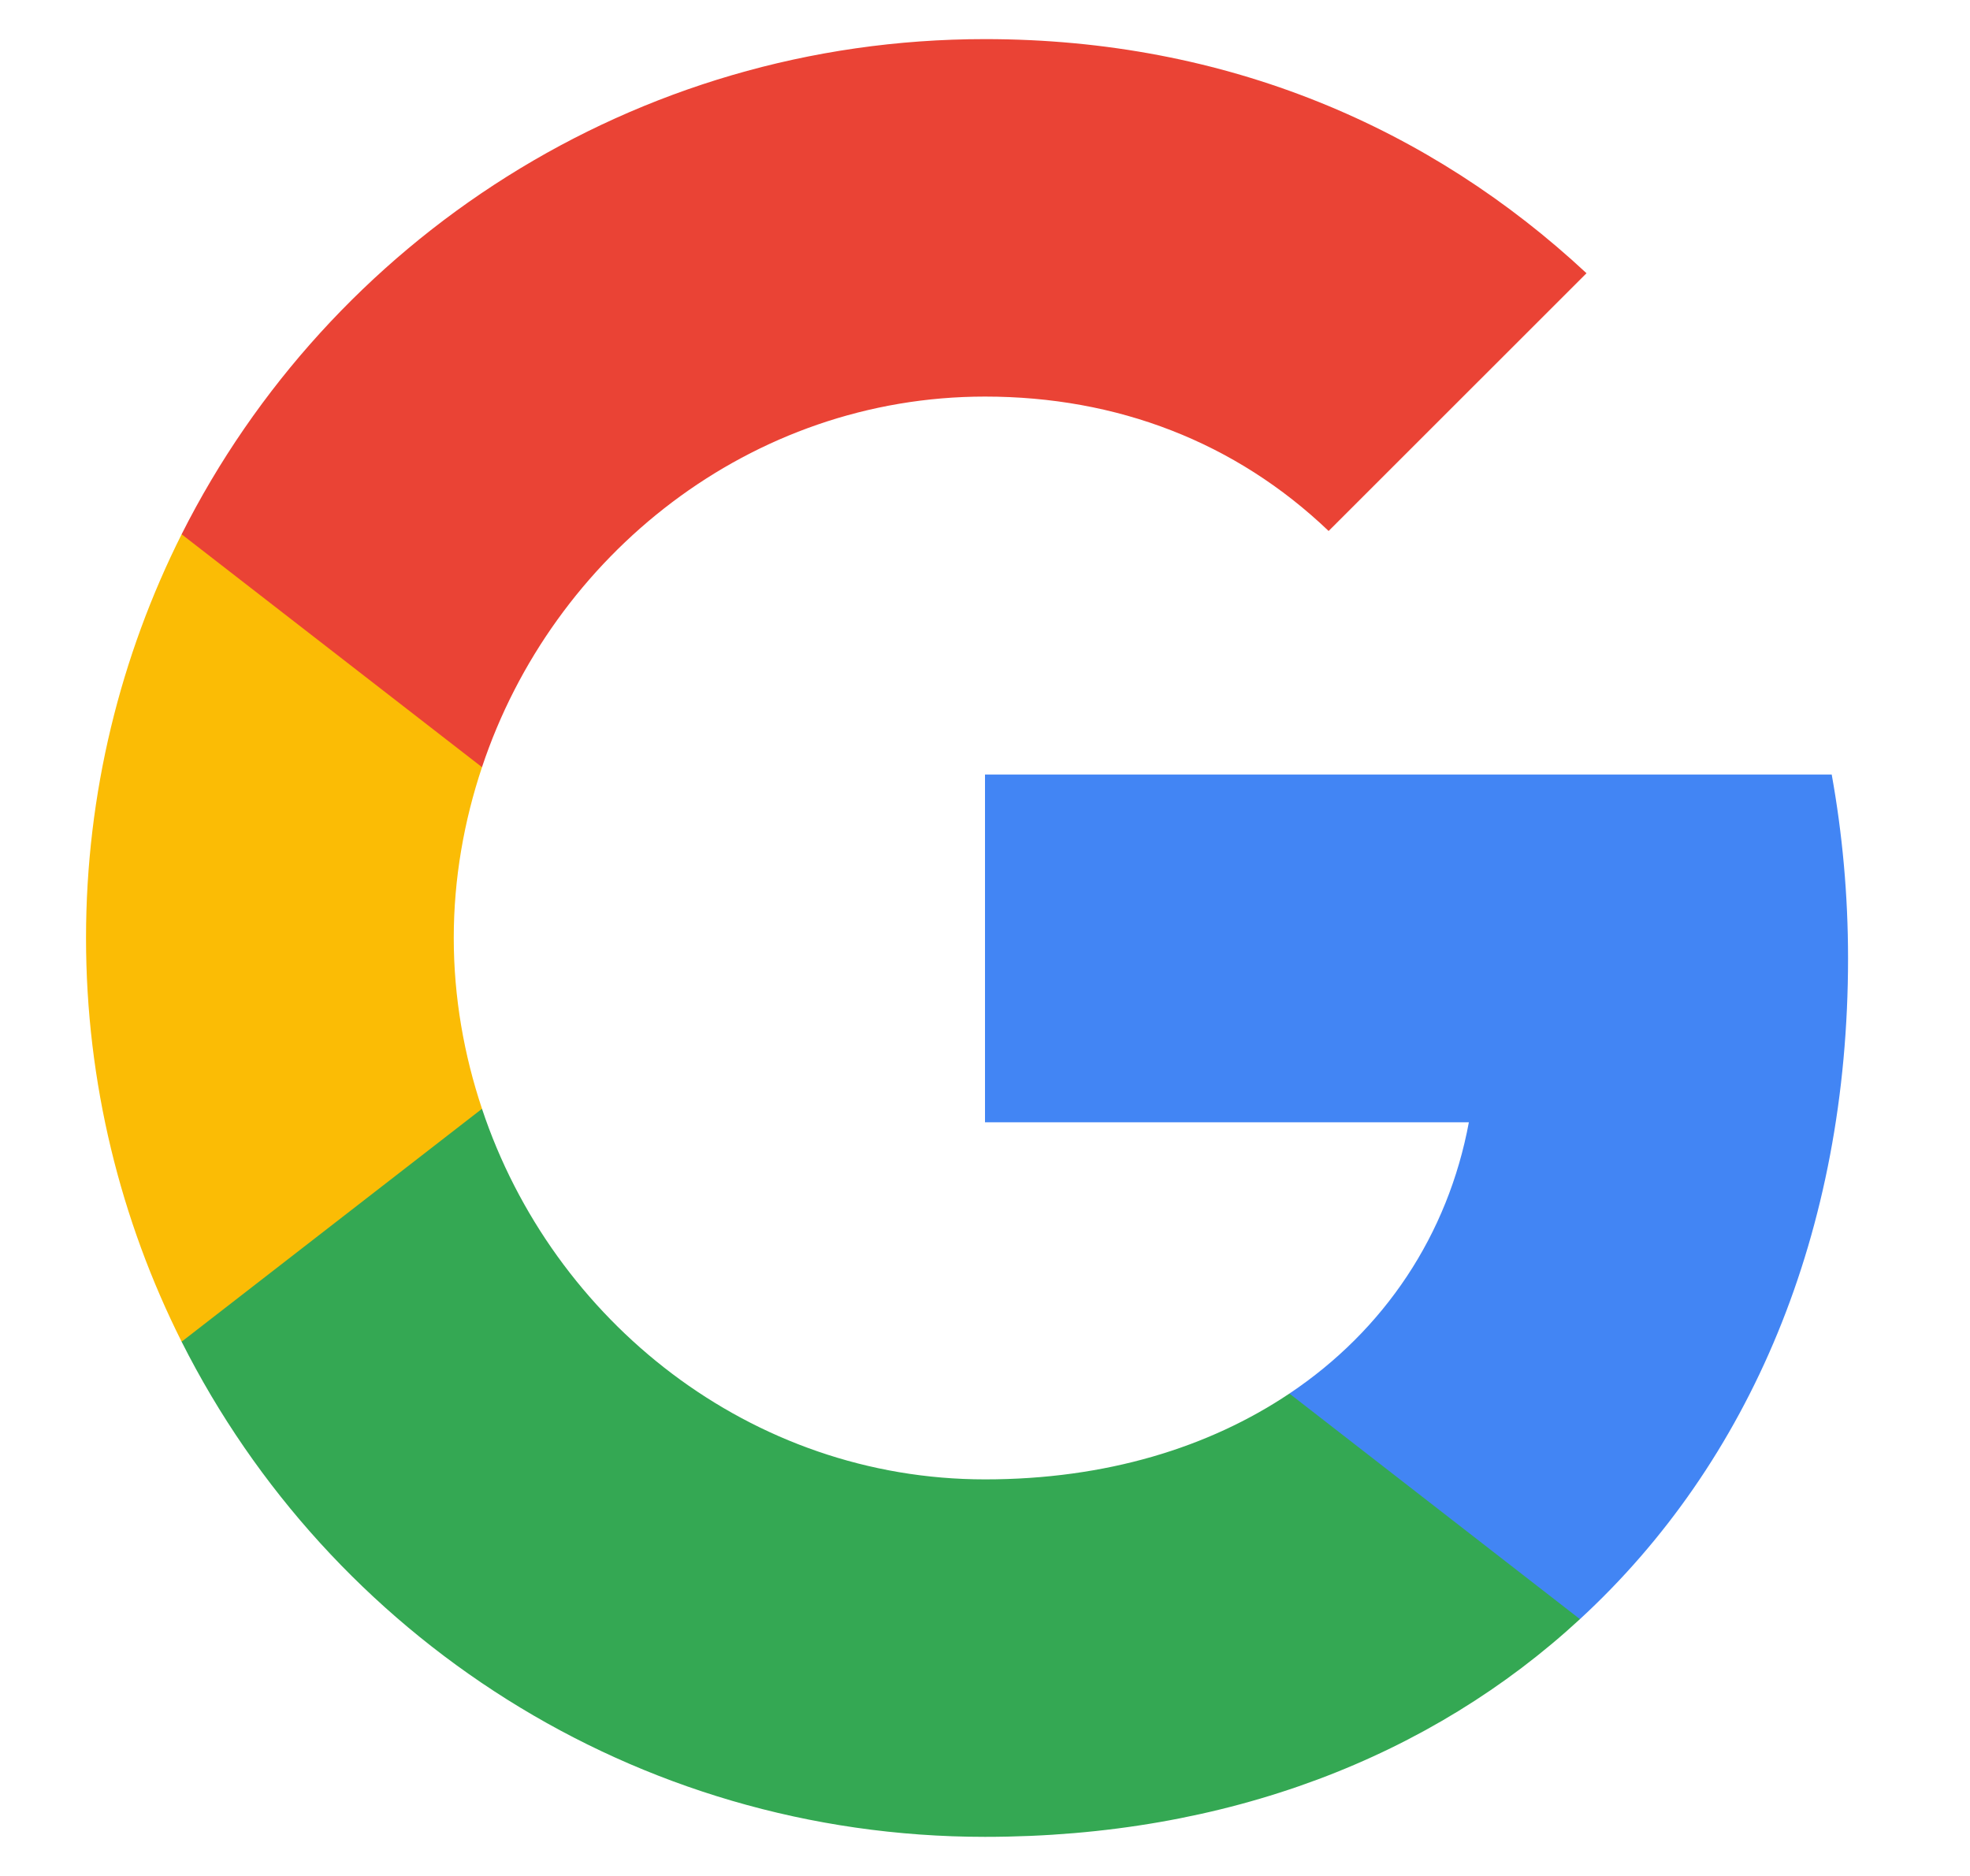
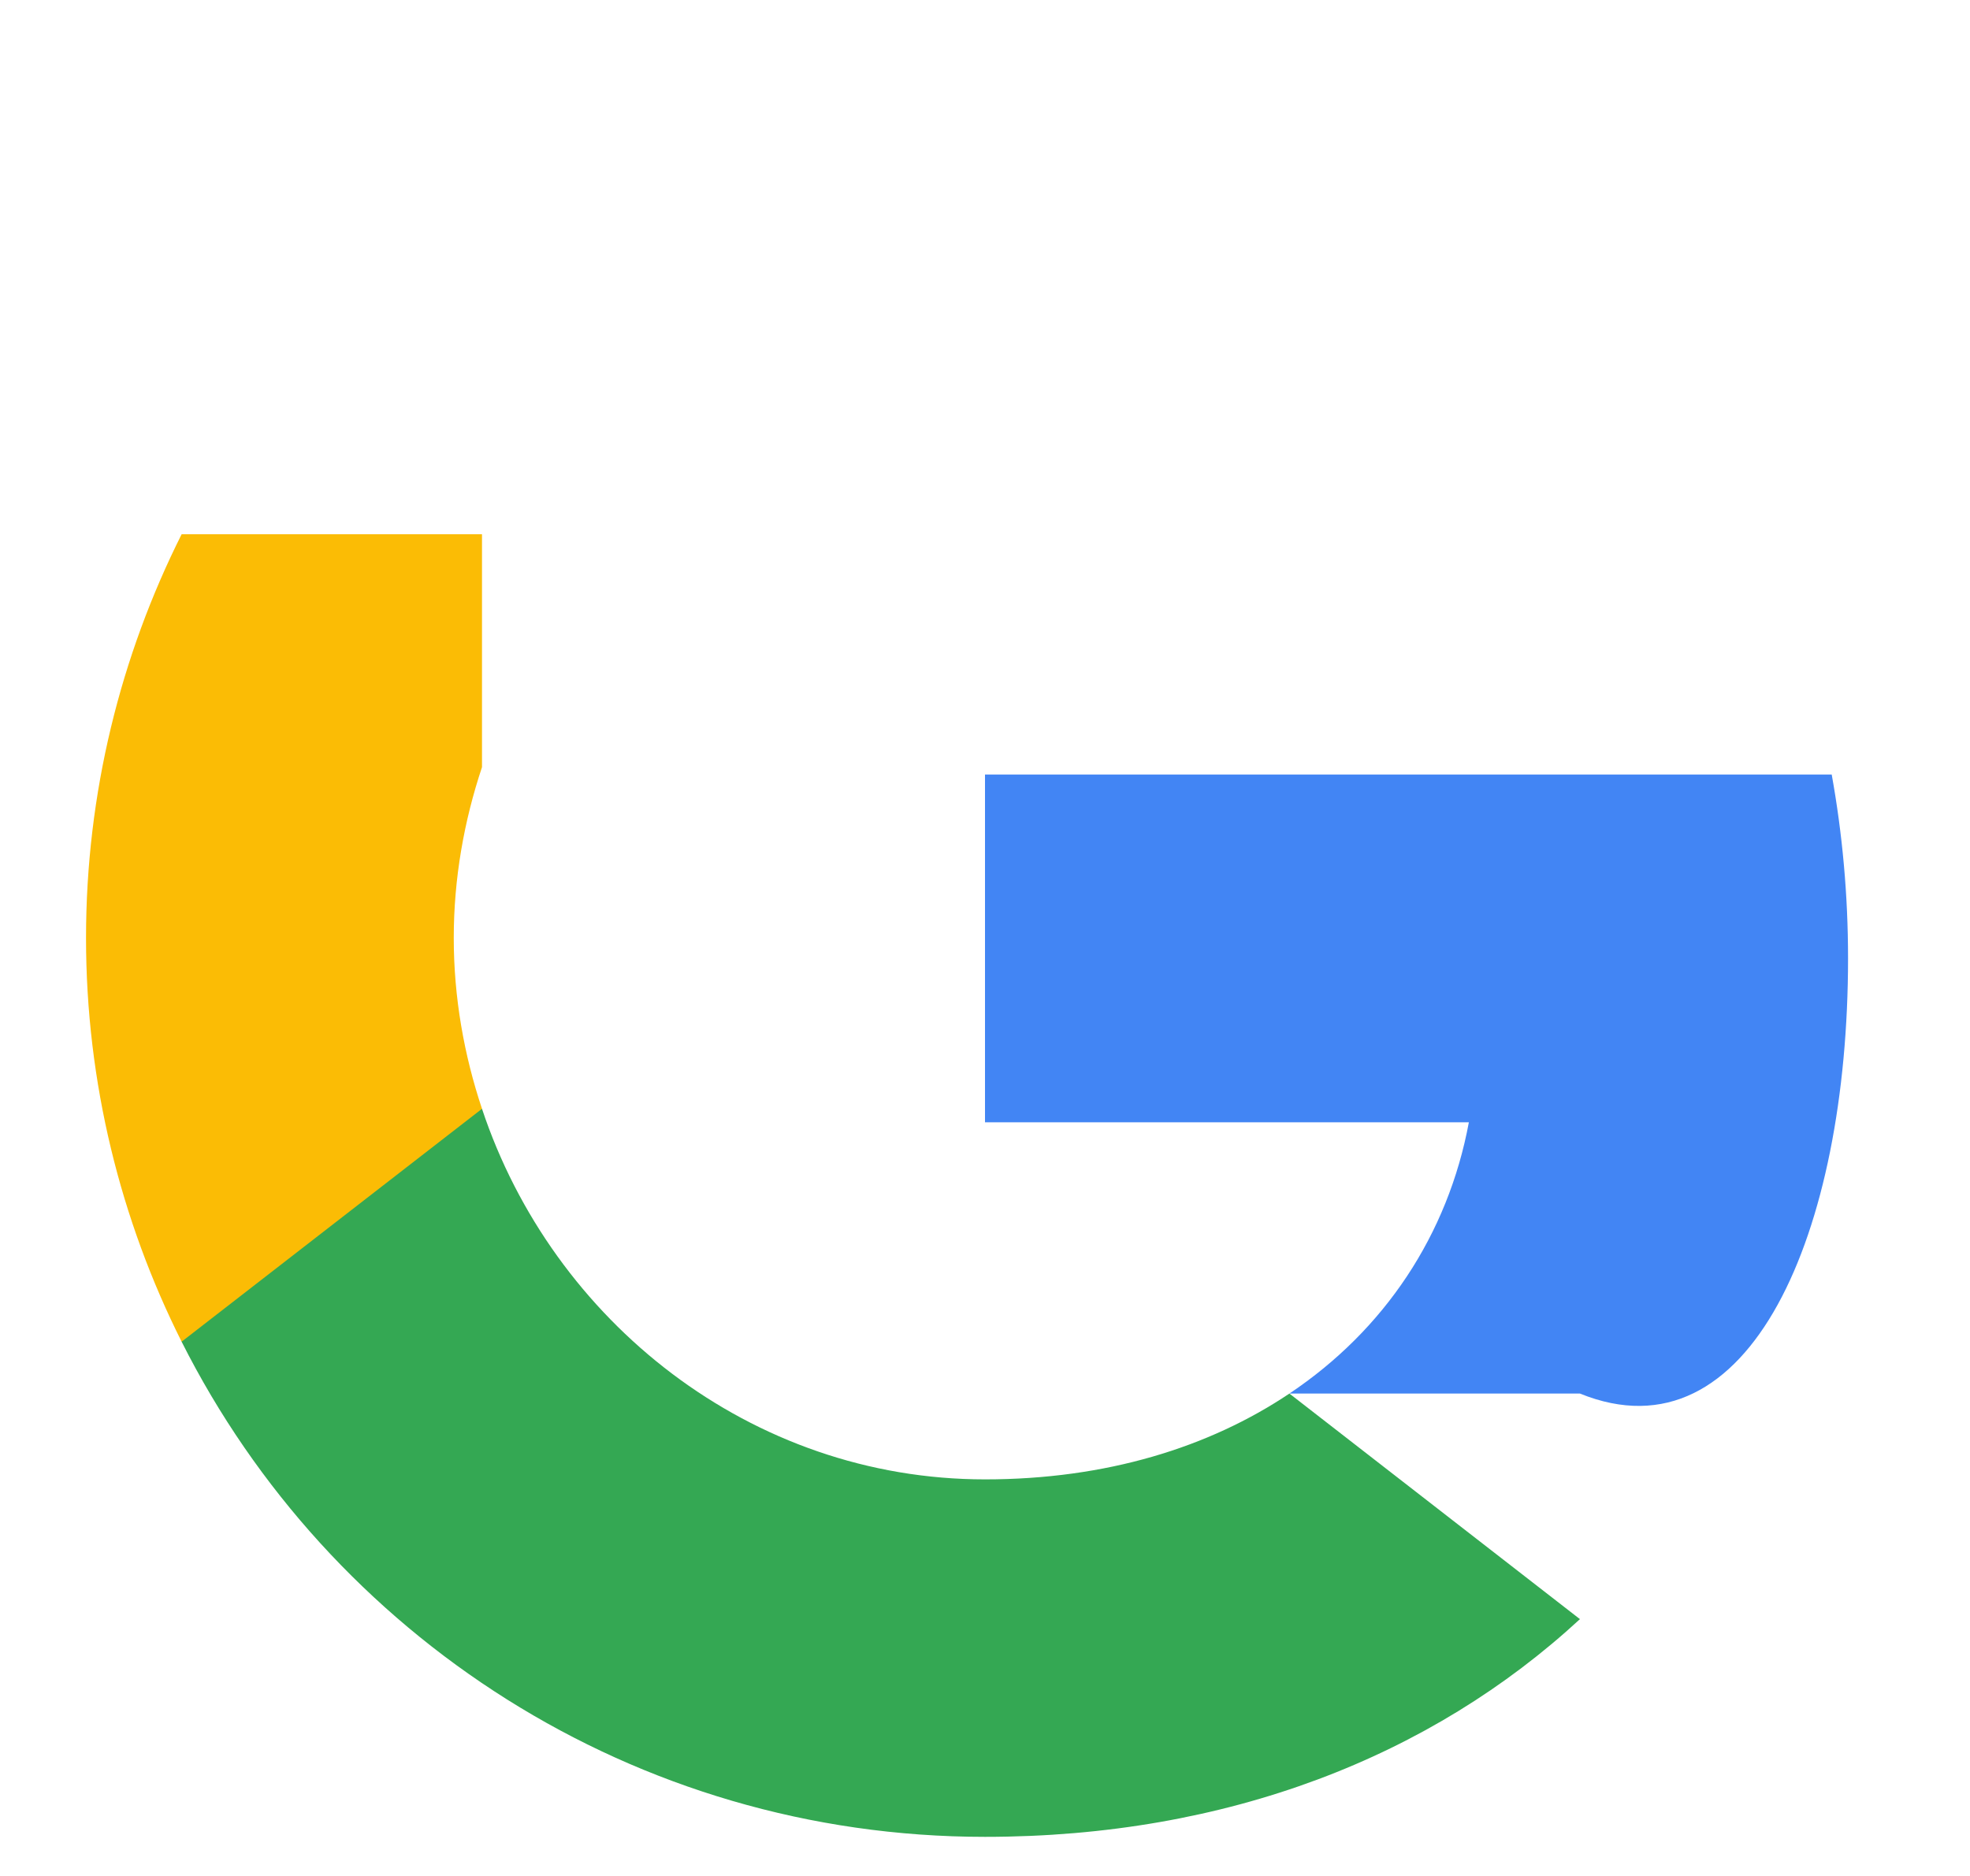
<svg xmlns="http://www.w3.org/2000/svg" width="21" height="20" viewBox="0 0 21 20" fill="none">
-   <rect width="20" height="20" transform="translate(0.5)" />
-   <path fill-rule="evenodd" clip-rule="evenodd" d="M19.7 10.218C19.7 9.538 19.639 8.885 19.526 8.258H10.5V11.965H15.658C15.435 13.163 14.76 14.178 13.745 14.857V17.262H16.842C18.654 15.593 19.7 13.137 19.7 10.218Z" fill="#4285F4" />
+   <path fill-rule="evenodd" clip-rule="evenodd" d="M19.7 10.218C19.7 9.538 19.639 8.885 19.526 8.258H10.5V11.965H15.658C15.435 13.163 14.76 14.178 13.745 14.857H16.842C18.654 15.593 19.7 13.137 19.7 10.218Z" fill="#4285F4" />
  <path fill-rule="evenodd" clip-rule="evenodd" d="M10.5 19.583C13.087 19.583 15.257 18.725 16.842 17.262L13.745 14.857C12.887 15.432 11.789 15.772 10.5 15.772C8.004 15.772 5.891 14.086 5.138 11.821H1.936V14.304C3.513 17.436 6.754 19.583 10.5 19.583Z" fill="#34A853" />
  <path fill-rule="evenodd" clip-rule="evenodd" d="M5.138 11.821C4.946 11.246 4.837 10.632 4.837 10C4.837 9.368 4.946 8.754 5.138 8.179V5.696H1.936C1.287 6.99 0.917 8.454 0.917 10C0.917 11.546 1.287 13.01 1.936 14.304L5.138 11.821Z" fill="#FBBC05" />
-   <path fill-rule="evenodd" clip-rule="evenodd" d="M10.5 4.228C11.907 4.228 13.17 4.712 14.163 5.661L16.912 2.913C15.252 1.366 13.083 0.417 10.5 0.417C6.754 0.417 3.513 2.564 1.936 5.696L5.138 8.179C5.891 5.914 8.004 4.228 10.5 4.228Z" fill="#EA4335" />
</svg>